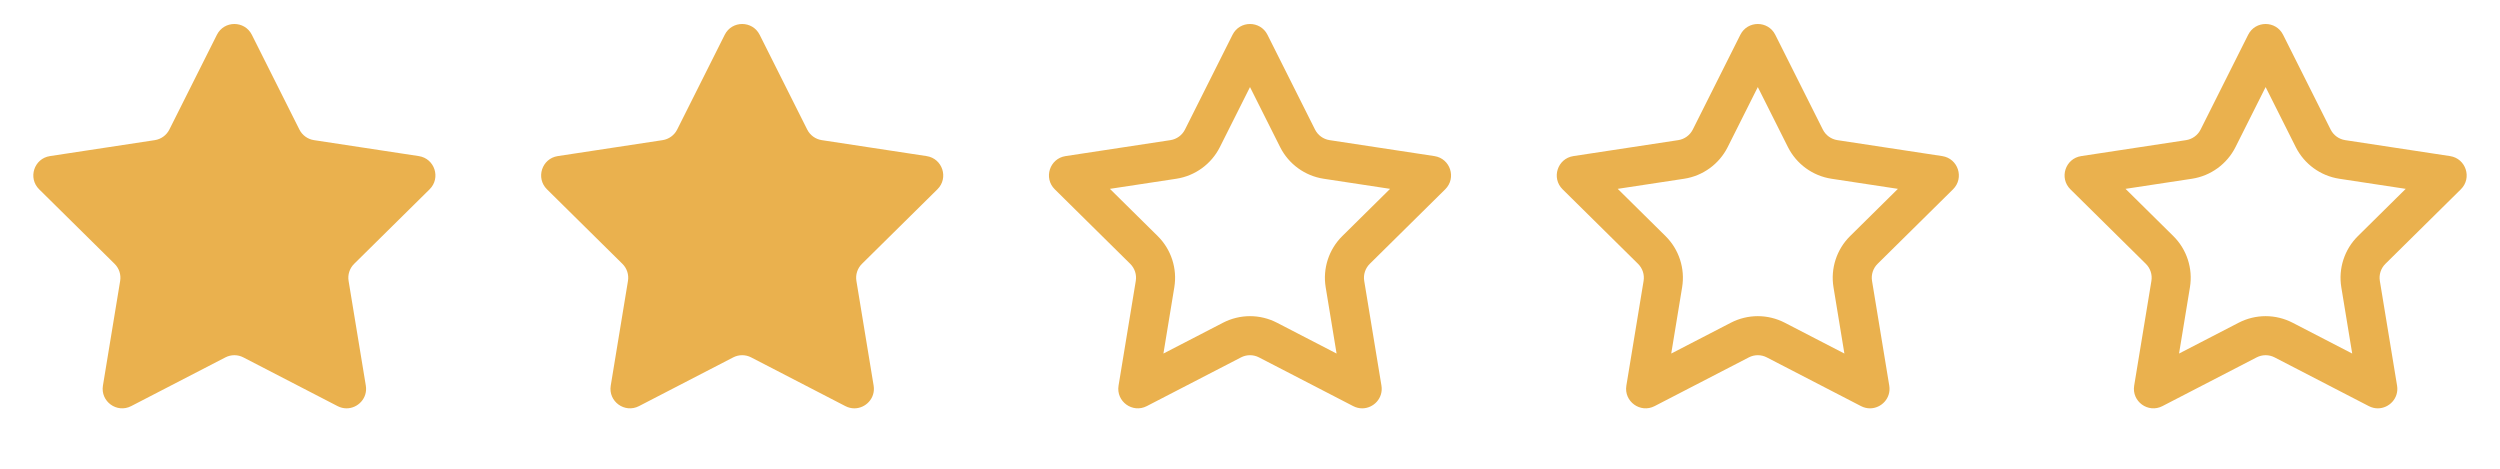
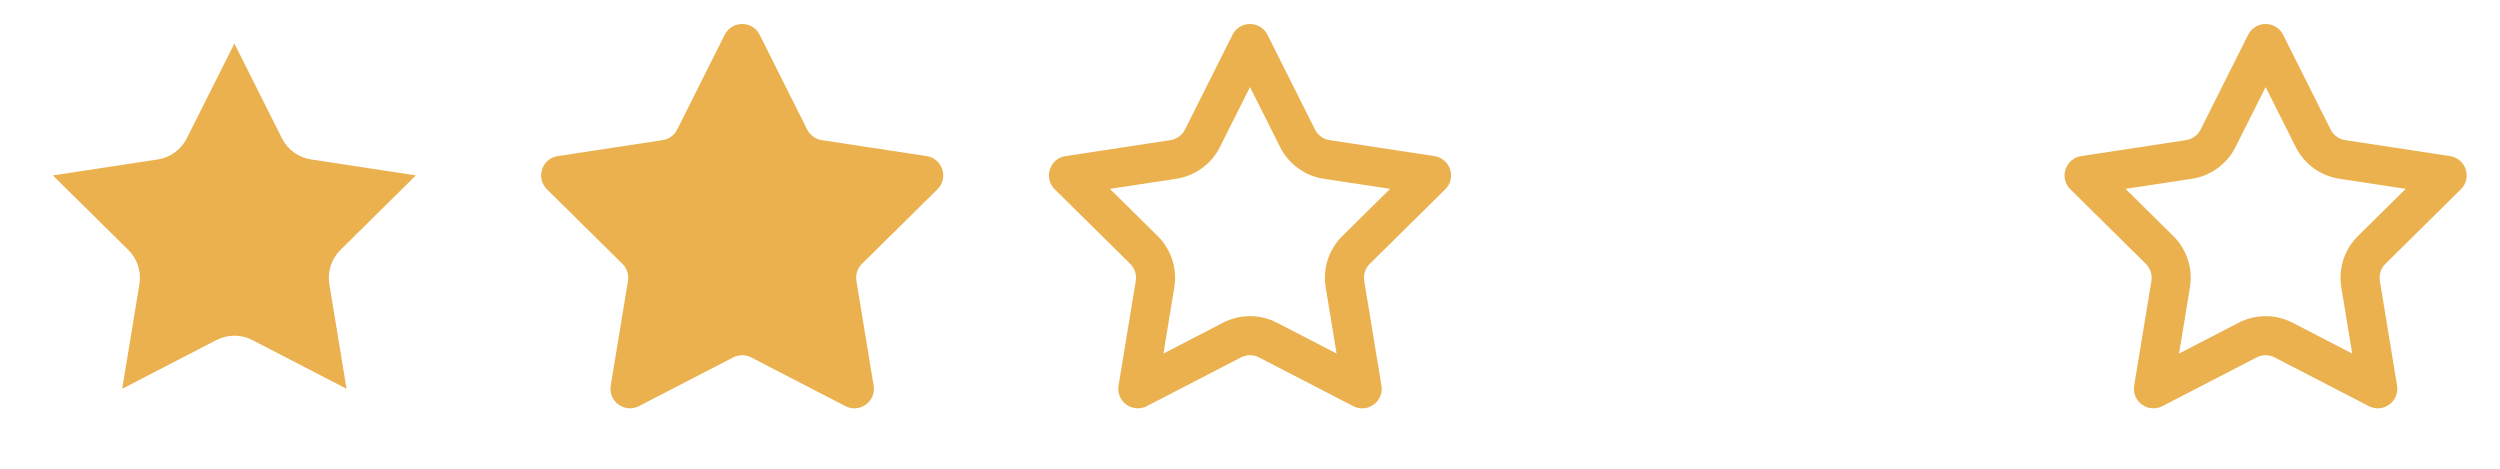
<svg xmlns="http://www.w3.org/2000/svg" id="_2" data-name="2" width="128" height="24" viewBox="0 0 128 24">
  <g id="Star" transform="translate(78)" fill="none" stroke-miterlimit="10">
    <path d="M12.459,18.3a1,1,0,0,0-.919,0L6.716,20.793A1,1,0,0,1,5.27,19.743l.882-5.359a1,1,0,0,0-.284-.874L2,9.692a1,1,0,0,1,.552-1.7l5.37-.817a1,1,0,0,0,.743-.54L11.106,1.78a1,1,0,0,1,1.787,0L15.33,6.635a1,1,0,0,0,.743.54l5.37.817A1,1,0,0,1,22,9.692l-3.864,3.818a1,1,0,0,0-.284.874l.882,5.359a1,1,0,0,1-1.446,1.051Z" stroke="none" />
-     <path d="M 7.567 18.102 L 10.622 16.522 C 11.046 16.303 11.523 16.187 12 16.187 C 12.477 16.187 12.954 16.303 13.378 16.522 L 16.433 18.102 L 15.875 14.708 C 15.717 13.749 16.035 12.769 16.726 12.087 L 19.173 9.669 L 15.773 9.152 C 14.812 9.006 13.979 8.4 13.543 7.532 L 12 4.458 L 10.457 7.532 C 10.021 8.4 9.188 9.006 8.227 9.152 L 4.827 9.669 L 7.274 12.087 C 7.965 12.769 8.283 13.749 8.125 14.708 L 7.567 18.102 M 17.744 20.907 C 17.592 20.907 17.435 20.871 17.284 20.793 L 12.459 18.298 C 12.171 18.149 11.829 18.149 11.541 18.298 L 6.716 20.793 C 5.985 21.171 5.136 20.554 5.27 19.743 L 6.152 14.383 C 6.205 14.063 6.099 13.737 5.868 13.509 L 2.004 9.692 C 1.419 9.114 1.743 8.116 2.557 7.992 L 7.926 7.175 C 8.247 7.126 8.524 6.924 8.67 6.635 L 11.106 1.78 C 11.475 1.045 12.525 1.045 12.894 1.78 L 15.33 6.635 C 15.476 6.924 15.753 7.126 16.074 7.175 L 21.443 7.992 C 22.257 8.116 22.581 9.114 21.996 9.692 L 18.132 13.509 C 17.901 13.737 17.795 14.063 17.848 14.383 L 18.73 19.743 C 18.836 20.386 18.324 20.907 17.744 20.907 Z" stroke="none" fill="#eab14e" />
  </g>
  <g id="Star_Copy_4" data-name="Star Copy 4" transform="translate(104)" fill="none" stroke-miterlimit="10">
    <path d="M12.459,18.3a1,1,0,0,0-.919,0L6.716,20.793A1,1,0,0,1,5.27,19.743l.882-5.359a1,1,0,0,0-.284-.874L2,9.692a1,1,0,0,1,.552-1.7l5.37-.817a1,1,0,0,0,.743-.54L11.106,1.78a1,1,0,0,1,1.787,0L15.33,6.635a1,1,0,0,0,.743.54l5.37.817A1,1,0,0,1,22,9.692l-3.864,3.818a1,1,0,0,0-.284.874l.882,5.359a1,1,0,0,1-1.446,1.051Z" stroke="none" />
    <path d="M 7.567 18.102 L 10.622 16.522 C 11.046 16.303 11.523 16.187 12 16.187 C 12.477 16.187 12.954 16.303 13.378 16.522 L 16.433 18.102 L 15.875 14.708 C 15.717 13.749 16.035 12.769 16.726 12.087 L 19.173 9.669 L 15.773 9.152 C 14.812 9.006 13.979 8.4 13.543 7.532 L 12 4.458 L 10.457 7.532 C 10.021 8.4 9.188 9.006 8.227 9.152 L 4.827 9.669 L 7.274 12.087 C 7.965 12.769 8.283 13.749 8.125 14.708 L 7.567 18.102 M 17.744 20.907 C 17.592 20.907 17.435 20.871 17.284 20.793 L 12.459 18.298 C 12.171 18.149 11.829 18.149 11.541 18.298 L 6.716 20.793 C 5.985 21.171 5.136 20.554 5.27 19.743 L 6.152 14.383 C 6.205 14.063 6.099 13.737 5.868 13.509 L 2.004 9.692 C 1.419 9.114 1.743 8.116 2.557 7.992 L 7.926 7.175 C 8.247 7.126 8.524 6.924 8.67 6.635 L 11.106 1.78 C 11.475 1.045 12.525 1.045 12.894 1.78 L 15.33 6.635 C 15.476 6.924 15.753 7.126 16.074 7.175 L 21.443 7.992 C 22.257 8.116 22.581 9.114 21.996 9.692 L 18.132 13.509 C 17.901 13.737 17.795 14.063 17.848 14.383 L 18.73 19.743 C 18.836 20.386 18.324 20.907 17.744 20.907 Z" stroke="none" fill="#eab14e" />
  </g>
  <g id="Star_Copy" data-name="Star Copy" fill="#eab14e" stroke-miterlimit="10">
    <path d="M 17.743 19.905 L 12.919 17.41 C 12.636 17.264 12.318 17.187 12 17.187 C 11.682 17.187 11.364 17.264 11.081 17.41 L 6.257 19.905 L 7.139 14.546 C 7.244 13.906 7.031 13.253 6.571 12.798 L 2.707 8.981 C 2.707 8.981 2.707 8.981 2.707 8.981 L 8.077 8.163 C 8.717 8.066 9.273 7.662 9.563 7.083 L 12 2.229 L 14.437 7.083 C 14.727 7.662 15.283 8.066 15.923 8.163 L 21.293 8.981 C 21.293 8.981 21.293 8.981 21.293 8.981 L 17.429 12.798 C 16.969 13.253 16.756 13.906 16.861 14.545 L 17.743 19.905 C 17.743 19.905 17.743 19.905 17.743 19.905 L 17.743 19.905 Z" stroke="none" />
-     <path d="M 7.567 18.102 L 10.622 16.522 C 11.046 16.303 11.523 16.187 12 16.187 C 12.477 16.187 12.954 16.303 13.378 16.522 L 16.433 18.102 L 15.875 14.708 C 15.717 13.749 16.035 12.769 16.726 12.087 L 19.173 9.669 L 15.773 9.152 C 14.812 9.006 13.979 8.4 13.543 7.532 L 12 4.458 L 10.457 7.532 C 10.021 8.4 9.188 9.006 8.227 9.152 L 4.827 9.669 L 7.274 12.087 C 7.965 12.769 8.283 13.749 8.125 14.708 L 7.567 18.102 M 17.744 20.907 C 17.592 20.907 17.435 20.871 17.284 20.793 L 12.459 18.298 C 12.171 18.149 11.829 18.149 11.541 18.298 L 6.716 20.793 C 5.985 21.171 5.136 20.554 5.27 19.743 L 6.152 14.383 C 6.205 14.063 6.099 13.737 5.868 13.509 L 2.004 9.692 C 1.419 9.114 1.743 8.116 2.557 7.992 L 7.926 7.175 C 8.247 7.126 8.524 6.924 8.67 6.635 L 11.106 1.78 C 11.475 1.045 12.525 1.045 12.894 1.78 L 15.33 6.635 C 15.476 6.924 15.753 7.126 16.074 7.175 L 21.443 7.992 C 22.257 8.116 22.581 9.114 21.996 9.692 L 18.132 13.509 C 17.901 13.737 17.795 14.063 17.848 14.383 L 18.73 19.743 C 18.836 20.386 18.324 20.907 17.744 20.907 Z" stroke="none" fill="#eab14e" />
  </g>
  <g id="Star_Copy_2" data-name="Star Copy 2" transform="translate(26)" fill="#eab14e" stroke-miterlimit="10">
    <path d="M 17.743 19.905 L 12.919 17.41 C 12.636 17.264 12.318 17.187 12 17.187 C 11.682 17.187 11.364 17.264 11.081 17.41 L 6.257 19.905 L 7.139 14.546 C 7.244 13.906 7.031 13.253 6.571 12.798 L 2.707 8.981 C 2.707 8.981 2.707 8.981 2.707 8.981 L 8.077 8.163 C 8.717 8.066 9.273 7.662 9.563 7.083 L 12 2.229 L 14.437 7.083 C 14.727 7.662 15.283 8.066 15.923 8.163 L 21.293 8.981 C 21.293 8.981 21.293 8.981 21.293 8.981 L 17.429 12.798 C 16.969 13.253 16.756 13.906 16.861 14.545 L 17.743 19.905 C 17.743 19.905 17.743 19.905 17.743 19.905 L 17.743 19.905 Z" stroke="none" />
    <path d="M 7.567 18.102 L 10.622 16.522 C 11.046 16.303 11.523 16.187 12 16.187 C 12.477 16.187 12.954 16.303 13.378 16.522 L 16.433 18.102 L 15.875 14.708 C 15.717 13.749 16.035 12.769 16.726 12.087 L 19.173 9.669 L 15.773 9.152 C 14.812 9.006 13.979 8.4 13.543 7.532 L 12 4.458 L 10.457 7.532 C 10.021 8.4 9.188 9.006 8.227 9.152 L 4.827 9.669 L 7.274 12.087 C 7.965 12.769 8.283 13.749 8.125 14.708 L 7.567 18.102 M 17.744 20.907 C 17.592 20.907 17.435 20.871 17.284 20.793 L 12.459 18.298 C 12.171 18.149 11.829 18.149 11.541 18.298 L 6.716 20.793 C 5.985 21.171 5.136 20.554 5.27 19.743 L 6.152 14.383 C 6.205 14.063 6.099 13.737 5.868 13.509 L 2.004 9.692 C 1.419 9.114 1.743 8.116 2.557 7.992 L 7.926 7.175 C 8.247 7.126 8.524 6.924 8.67 6.635 L 11.106 1.78 C 11.475 1.045 12.525 1.045 12.894 1.78 L 15.33 6.635 C 15.476 6.924 15.753 7.126 16.074 7.175 L 21.443 7.992 C 22.257 8.116 22.581 9.114 21.996 9.692 L 18.132 13.509 C 17.901 13.737 17.795 14.063 17.848 14.383 L 18.73 19.743 C 18.836 20.386 18.324 20.907 17.744 20.907 Z" stroke="none" fill="#eab14e" />
  </g>
  <g id="Star_Copy_3" data-name="Star Copy 3" transform="translate(52)" fill="none" stroke-miterlimit="10">
-     <path d="M12.459,18.3a1,1,0,0,0-.919,0L6.716,20.793A1,1,0,0,1,5.27,19.743l.882-5.359a1,1,0,0,0-.284-.874L2,9.692a1,1,0,0,1,.552-1.7l5.37-.817a1,1,0,0,0,.743-.54L11.106,1.78a1,1,0,0,1,1.787,0L15.33,6.635a1,1,0,0,0,.743.54l5.37.817A1,1,0,0,1,22,9.692l-3.864,3.818a1,1,0,0,0-.284.874l.882,5.359a1,1,0,0,1-1.446,1.051Z" stroke="none" />
    <path d="M 7.567 18.102 L 10.622 16.522 C 11.046 16.303 11.523 16.187 12 16.187 C 12.477 16.187 12.954 16.303 13.378 16.522 L 16.433 18.102 L 15.875 14.708 C 15.717 13.749 16.035 12.769 16.726 12.087 L 19.173 9.669 L 15.773 9.152 C 14.812 9.006 13.979 8.4 13.543 7.532 L 12 4.458 L 10.457 7.532 C 10.021 8.4 9.188 9.006 8.227 9.152 L 4.827 9.669 L 7.274 12.087 C 7.965 12.769 8.283 13.749 8.125 14.708 L 7.567 18.102 M 17.744 20.907 C 17.592 20.907 17.435 20.871 17.284 20.793 L 12.459 18.298 C 12.171 18.149 11.829 18.149 11.541 18.298 L 6.716 20.793 C 5.985 21.171 5.136 20.554 5.27 19.743 L 6.152 14.383 C 6.205 14.063 6.099 13.737 5.868 13.509 L 2.004 9.692 C 1.419 9.114 1.743 8.116 2.557 7.992 L 7.926 7.175 C 8.247 7.126 8.524 6.924 8.67 6.635 L 11.106 1.78 C 11.475 1.045 12.525 1.045 12.894 1.78 L 15.33 6.635 C 15.476 6.924 15.753 7.126 16.074 7.175 L 21.443 7.992 C 22.257 8.116 22.581 9.114 21.996 9.692 L 18.132 13.509 C 17.901 13.737 17.795 14.063 17.848 14.383 L 18.73 19.743 C 18.836 20.386 18.324 20.907 17.744 20.907 Z" stroke="none" fill="#eab14e" />
  </g>
</svg>